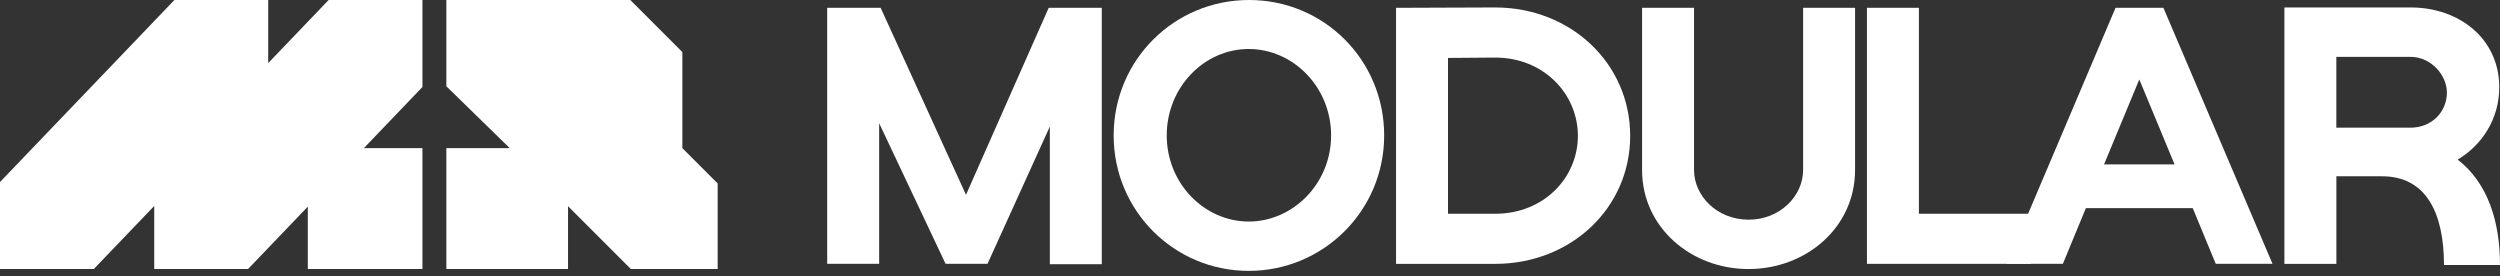
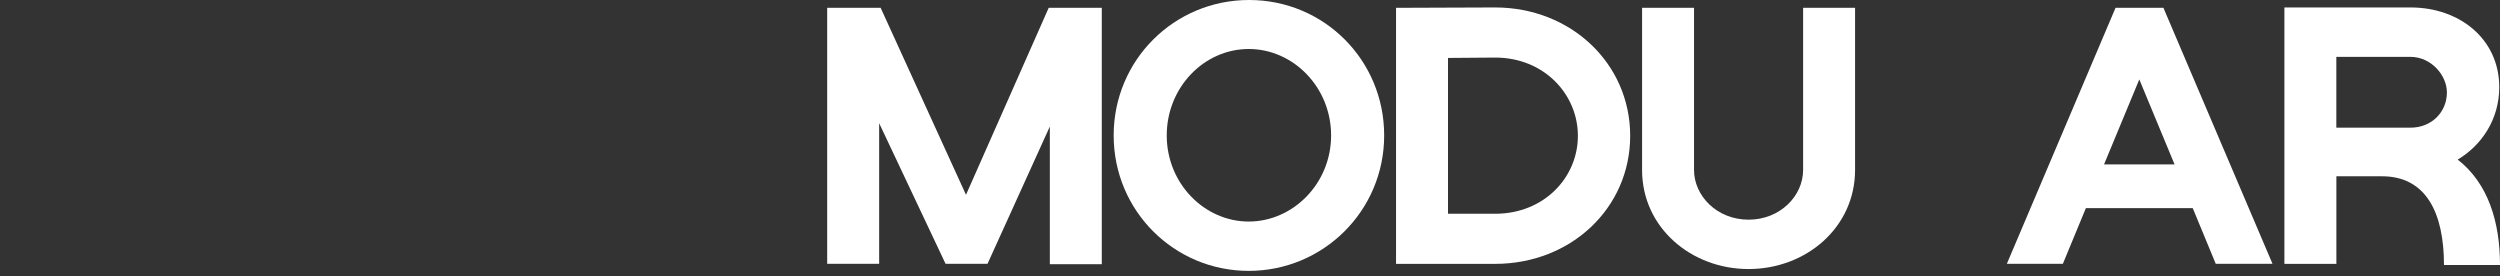
<svg xmlns="http://www.w3.org/2000/svg" width="154" height="17" viewBox="0 0 154 17" fill="none">
  <rect x="0" y="0" width="154" height="17" fill="#333333" stroke="none" />
  <path d="M50.955 16.252V0.48H54.247L59.505 12L64.601 0.48H67.87V16.275H64.67V7.795L60.83 16.252H58.248L54.156 7.589V16.252H50.956H50.955Z" fill="white" />
  <path d="M85.265 8.343C85.265 12.984 81.516 16.686 76.922 16.686C72.327 16.686 68.602 12.984 68.602 8.343C68.602 3.703 72.327 0 76.945 0C81.562 0 85.265 3.703 85.265 8.343ZM81.996 8.343C81.996 5.372 79.665 3.018 76.922 3.018C74.179 3.018 71.871 5.372 71.871 8.343C71.871 11.315 74.202 13.647 76.922 13.647C79.641 13.647 81.996 11.316 81.996 8.343Z" fill="white" />
  <path d="M85.996 16.254V0.482L92.099 0.459C96.763 0.459 100.419 3.91 100.419 8.367C100.419 12.824 96.761 16.254 92.099 16.254H85.996ZM89.197 13.168H92.101C95.118 13.168 97.198 10.928 97.198 8.369C97.198 5.809 95.118 3.546 92.101 3.546L89.197 3.569V13.169V13.168Z" fill="white" />
  <path d="M114.272 0.48V10.47C114.272 14.012 111.254 16.573 107.712 16.573C104.17 16.573 101.152 14.012 101.152 10.47V0.48H104.352V10.47C104.352 12.069 105.77 13.532 107.712 13.532C109.654 13.532 111.072 12.069 111.072 10.47V0.48H114.272Z" fill="white" />
-   <path d="M118.204 0.48V13.166H125.107V16.252H115.004V0.48H118.204Z" fill="white" />
  <path d="M136.491 16.252L135.073 12.822H128.49L127.072 16.252H123.621L130.318 0.48H133.266L139.987 16.252H136.489H136.491ZM129.61 10.127H133.953L131.781 4.893L129.609 10.127H129.61Z" fill="white" />
  <path d="M140.719 16.254V0.459H148.491C151.509 0.459 153.954 2.401 153.954 5.373C153.954 7.361 152.857 8.961 151.394 9.83C153.269 11.292 154 13.67 154 16.322H150.549C150.549 13.122 149.452 10.859 146.732 10.859H143.921V16.254H140.722H140.719ZM143.918 7.866H148.466C149.838 7.866 150.73 6.86 150.73 5.695C150.73 4.666 149.792 3.501 148.466 3.501H143.918V7.867V7.866Z" fill="white" />
-   <path d="M42.033 9.125V3.207L38.828 0H27.496V5.315L31.4 9.125H27.496V16.572H34.991V12.703L38.86 16.572H44.208V11.299L42.033 9.125Z" fill="white" />
-   <path d="M20.244 0L16.521 3.886V0H11.023H10.744L0 11.213V11.504V16.572H5.499H5.778L9.501 12.686V16.572H15H15.279L18.961 12.728V16.572H26.022V9.125H22.414L26.022 5.359V5.068V0H20.523H20.244Z" fill="white" />
</svg>